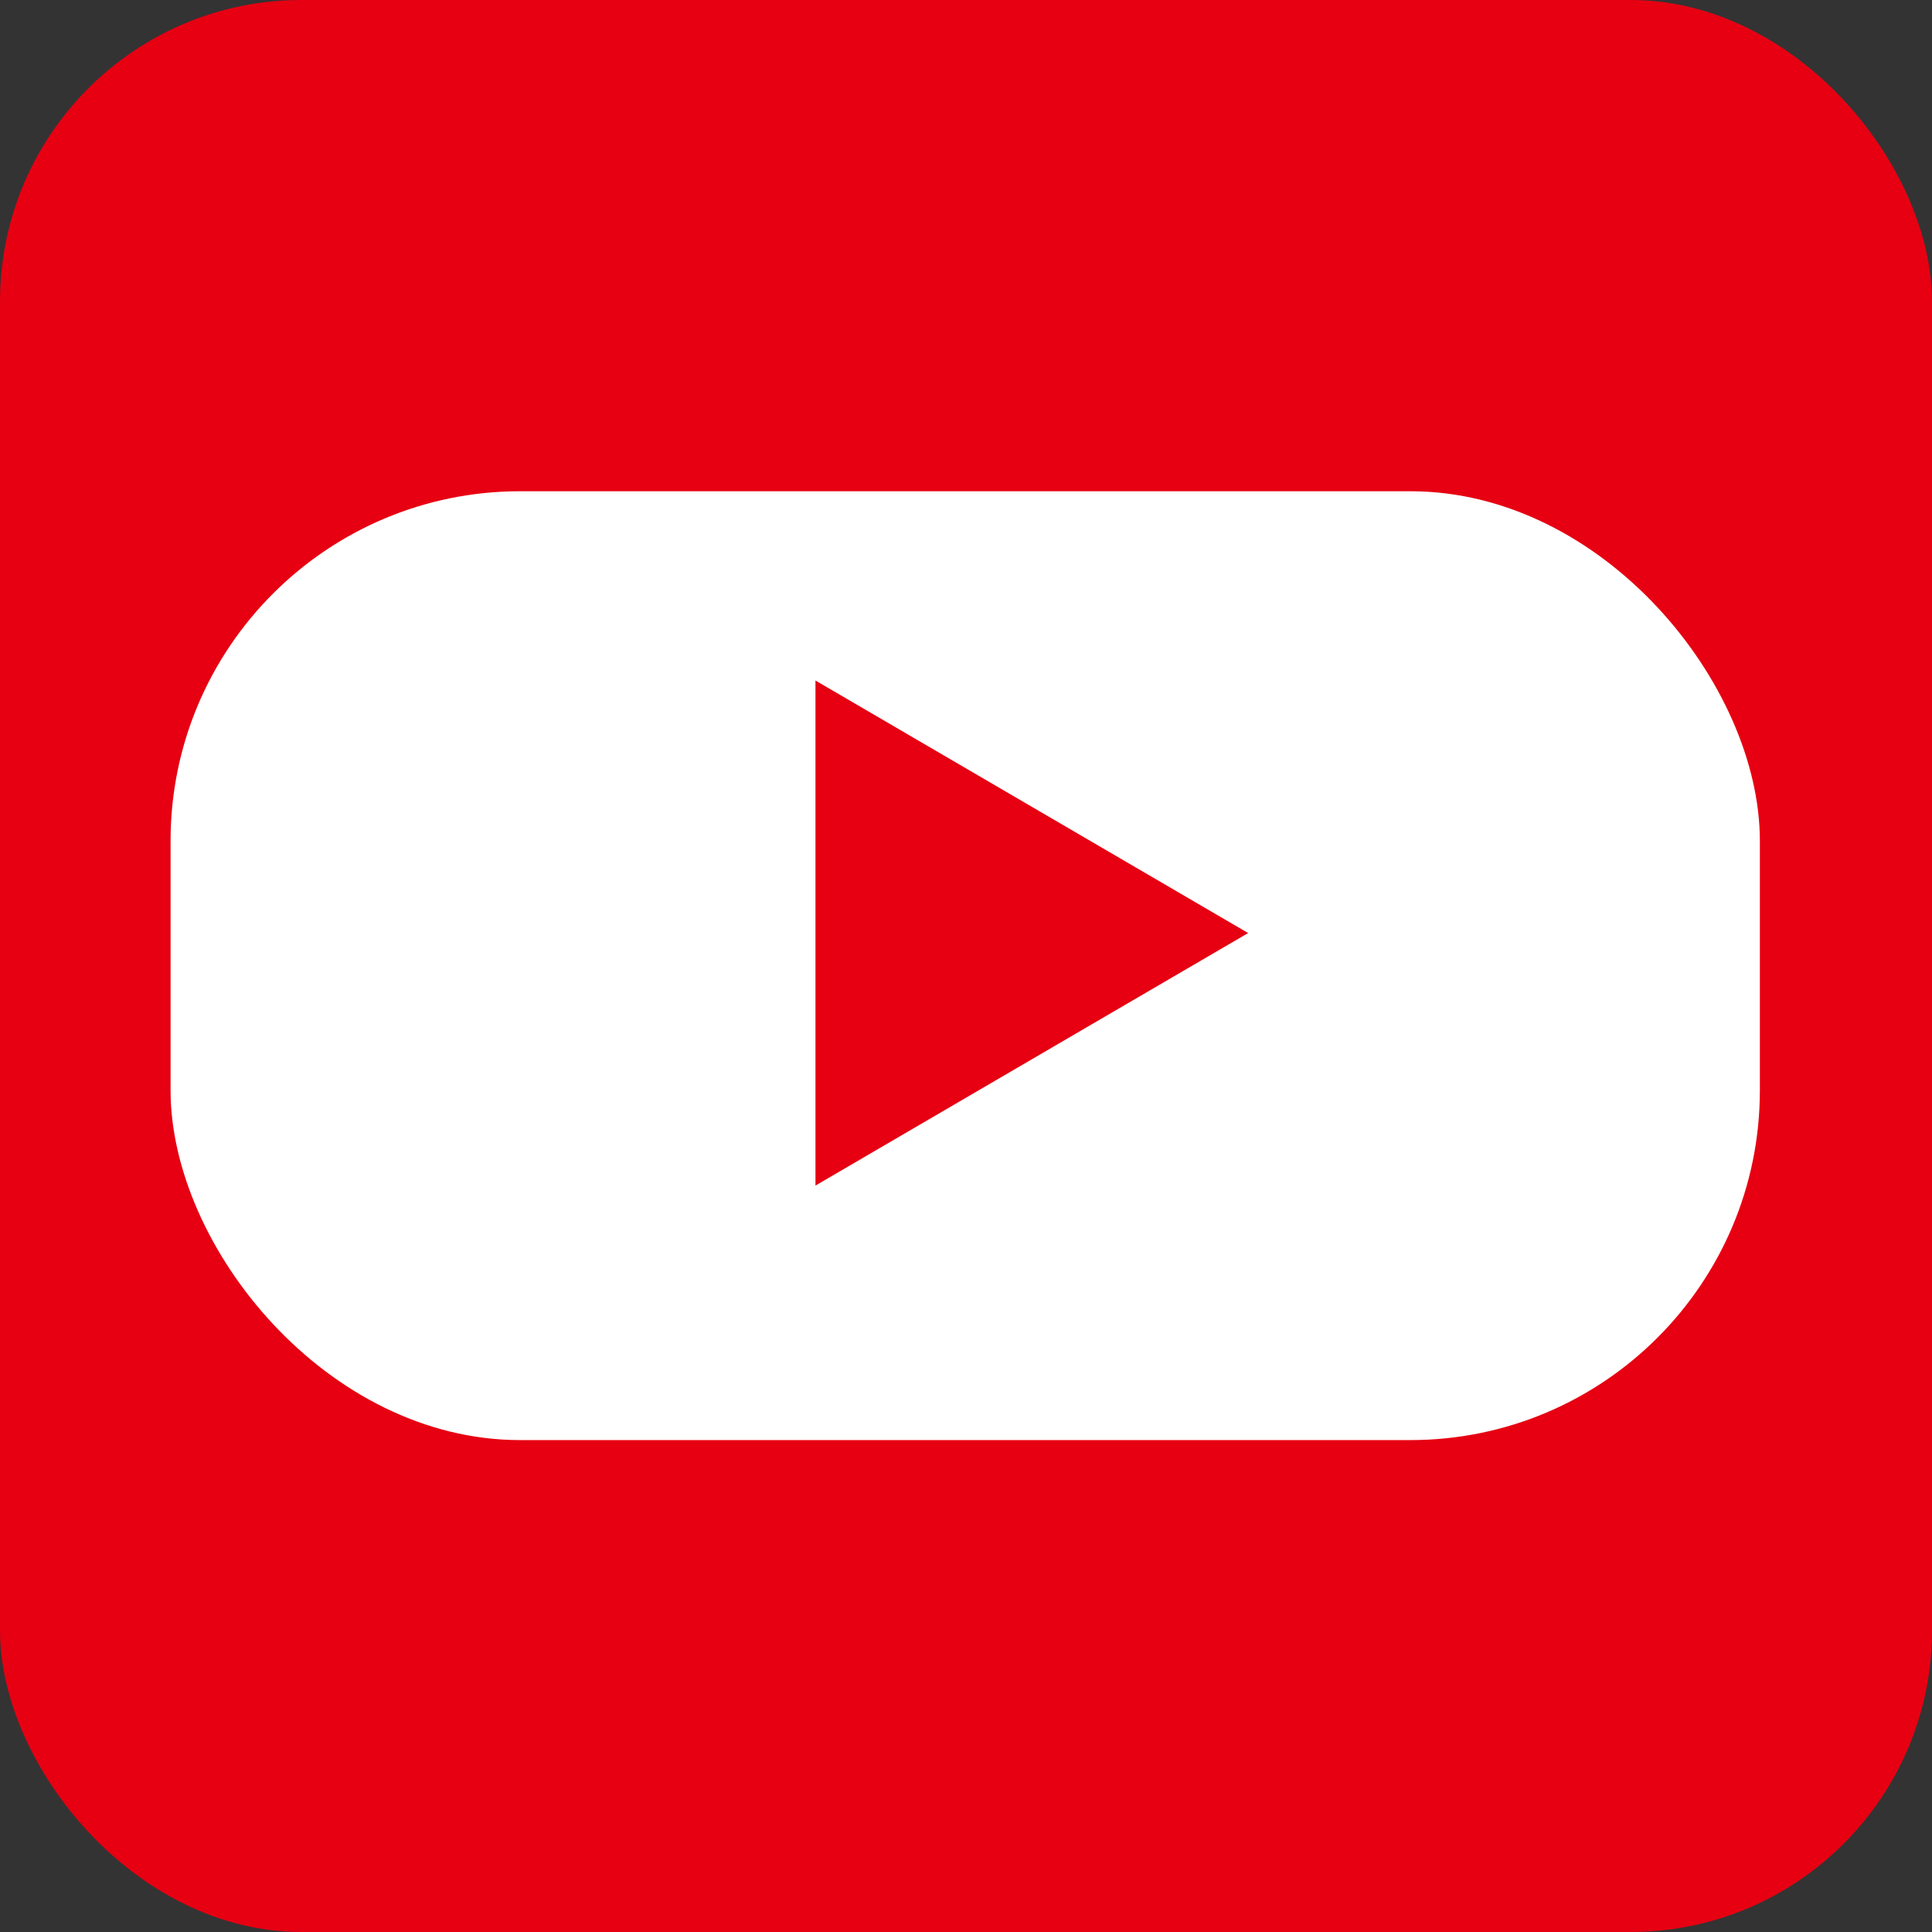
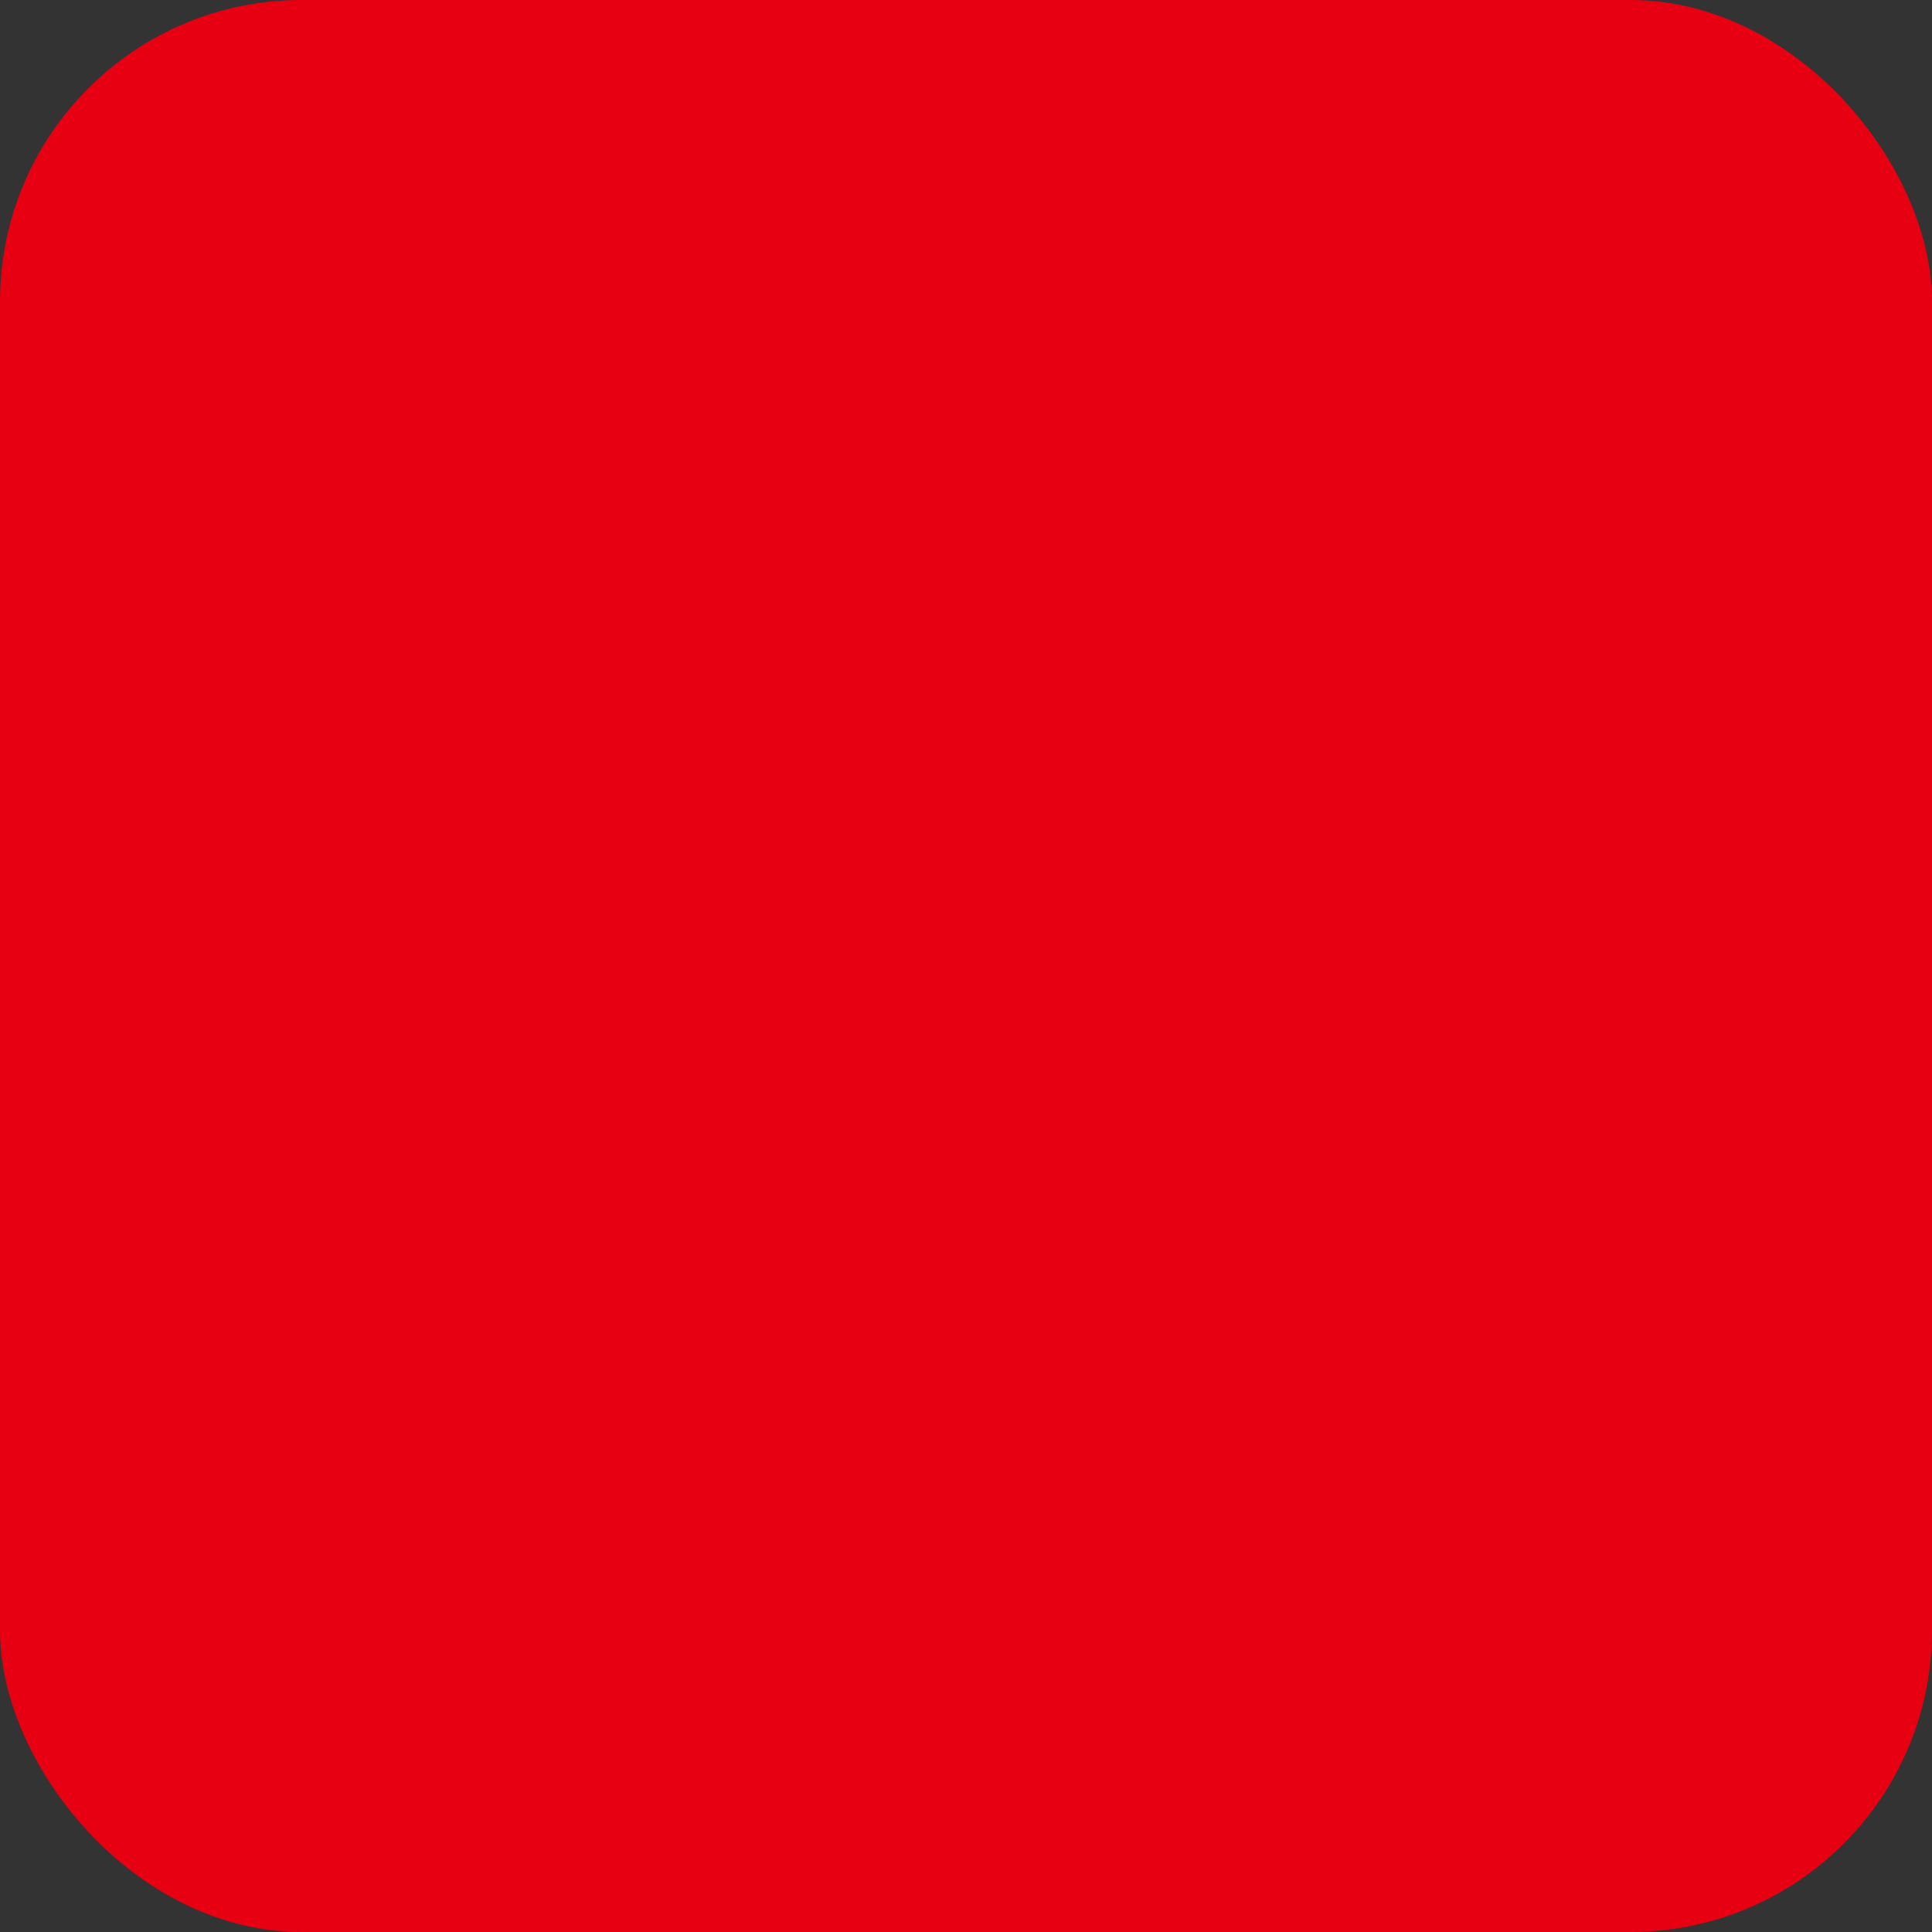
<svg xmlns="http://www.w3.org/2000/svg" viewBox="0 0 86.76 86.76">
  <rect x="0" y="0" width="86.76" height="86.76" fill="#333333" stroke="none" />
  <rect fill="#e60012" height="86.76" rx="13.54" width="86.76" />
-   <rect fill="#fff" height="42.61" rx="15.7" width="71.37" x="7.66" y="22.06" />
-   <path d="m36.62 30.56 19.43 11.34-19.43 11.34z" fill="#e60012" />
</svg>